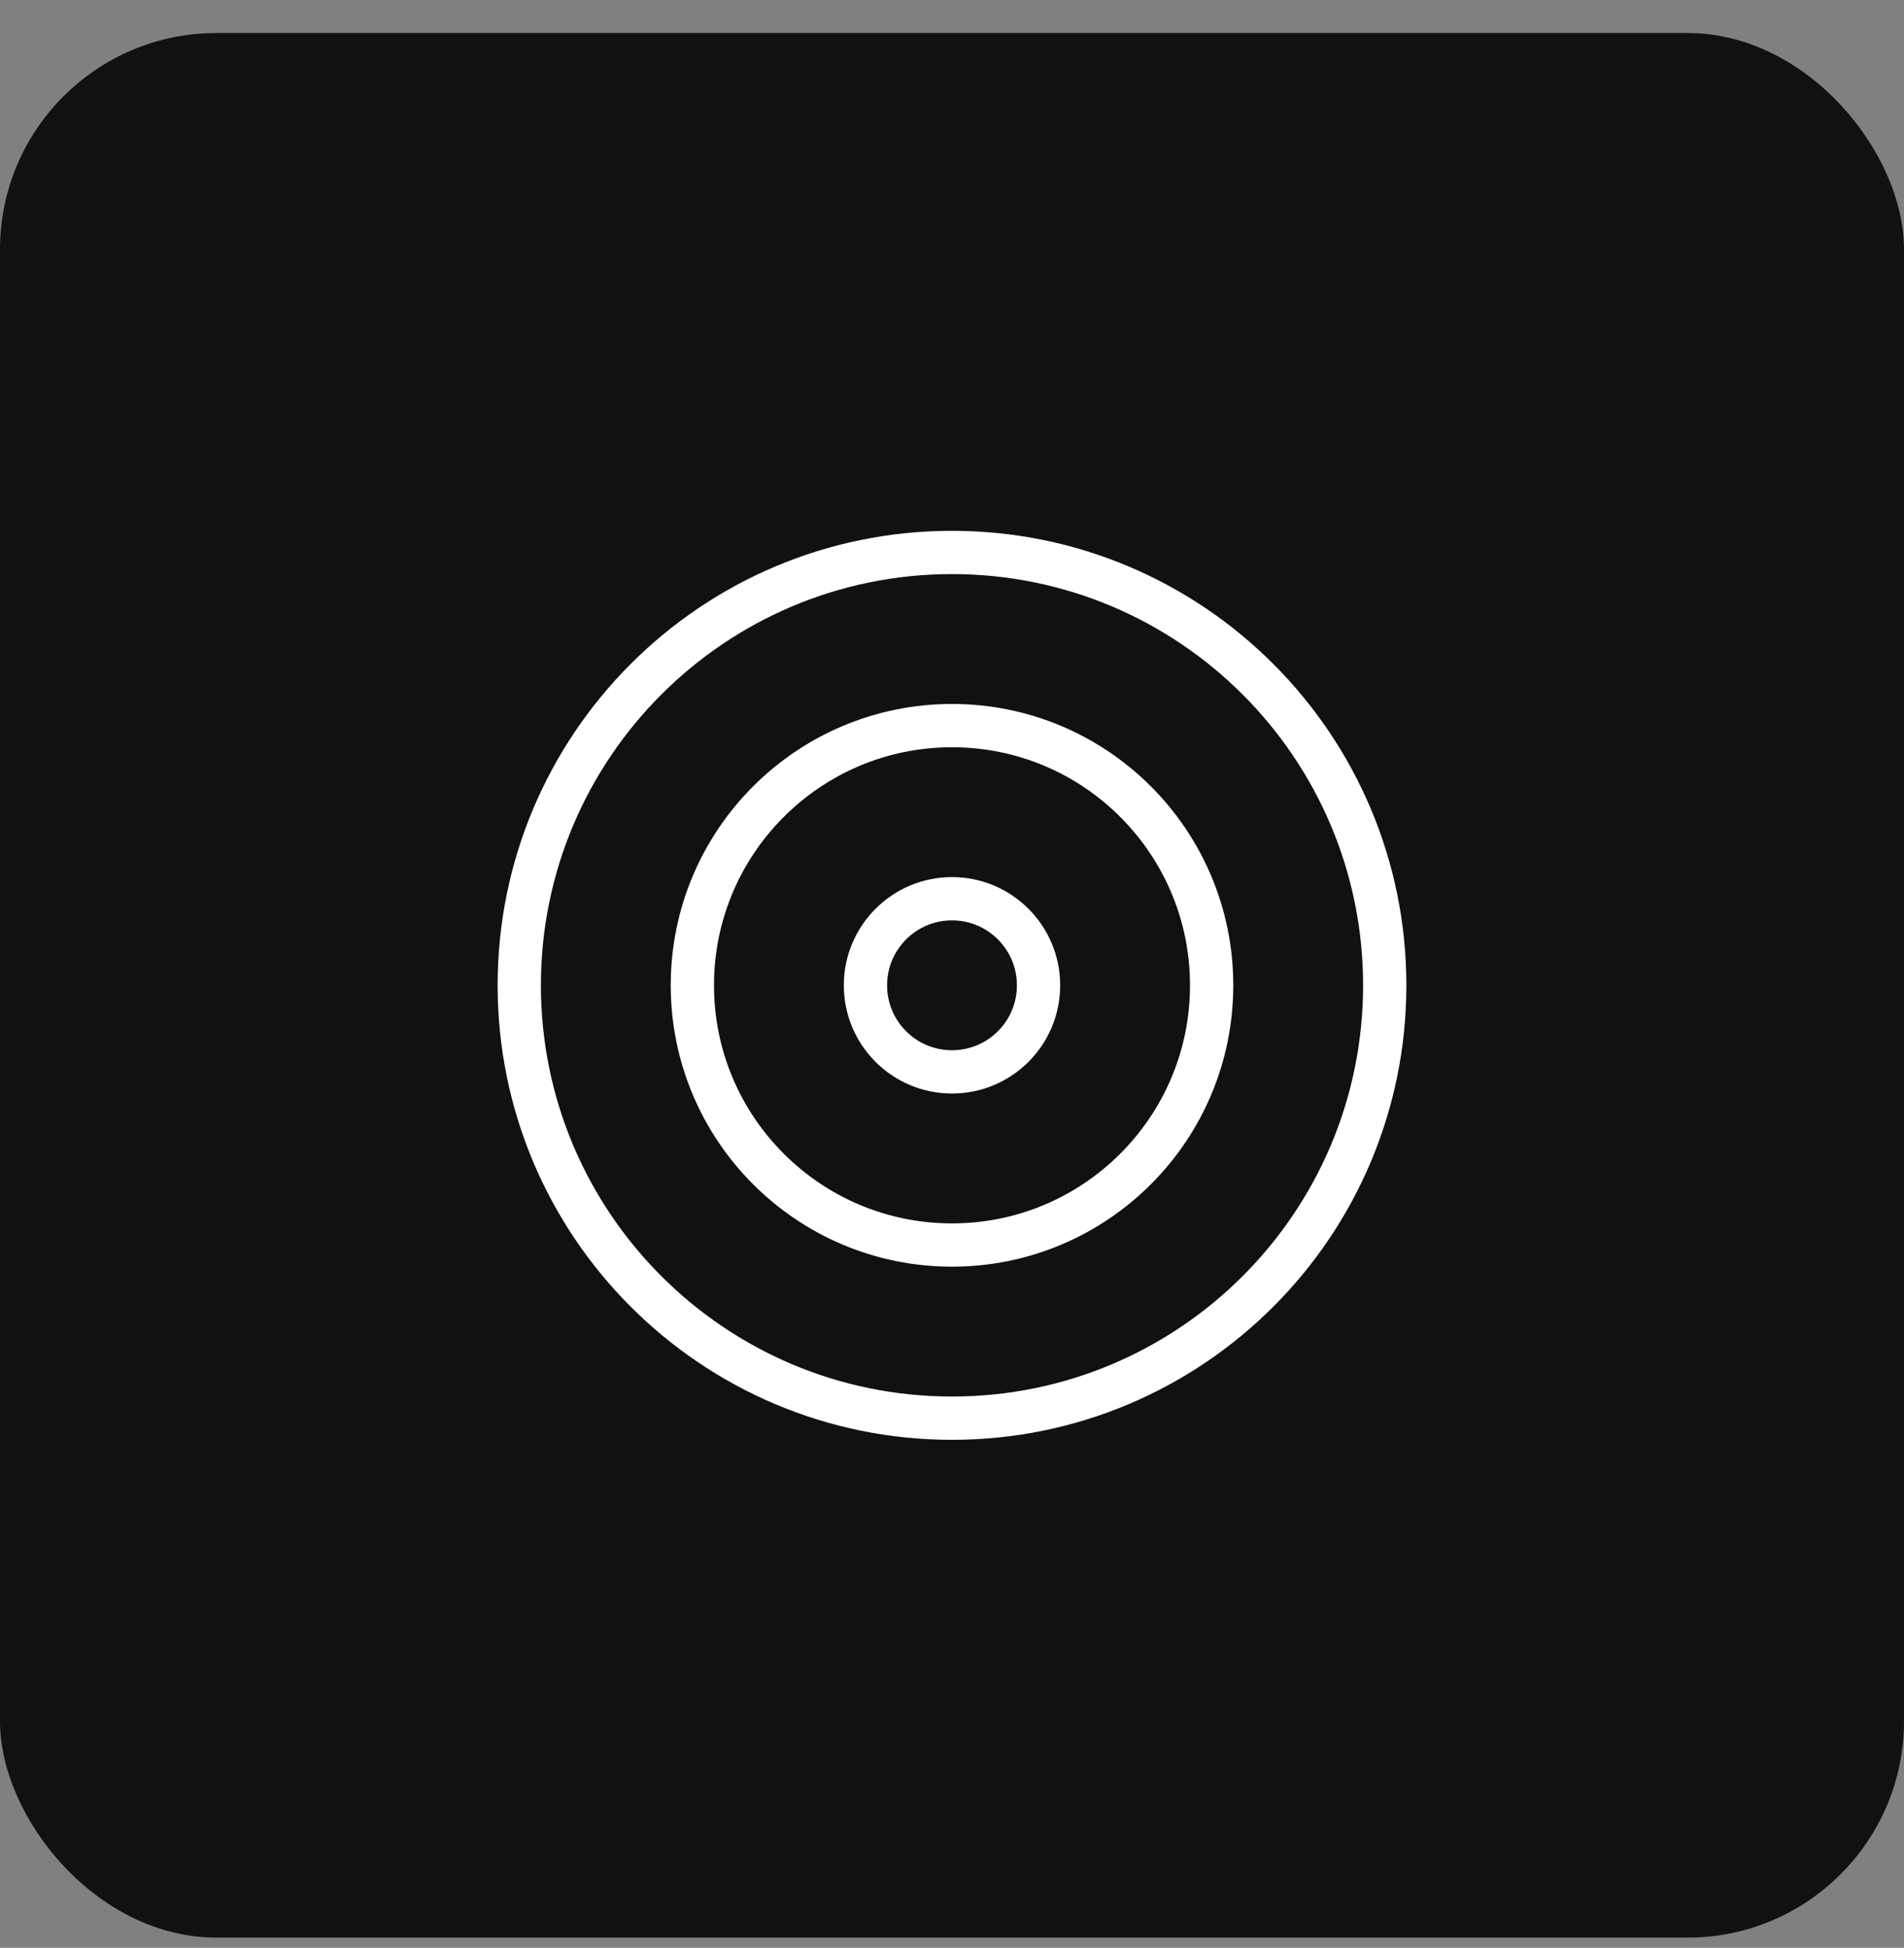
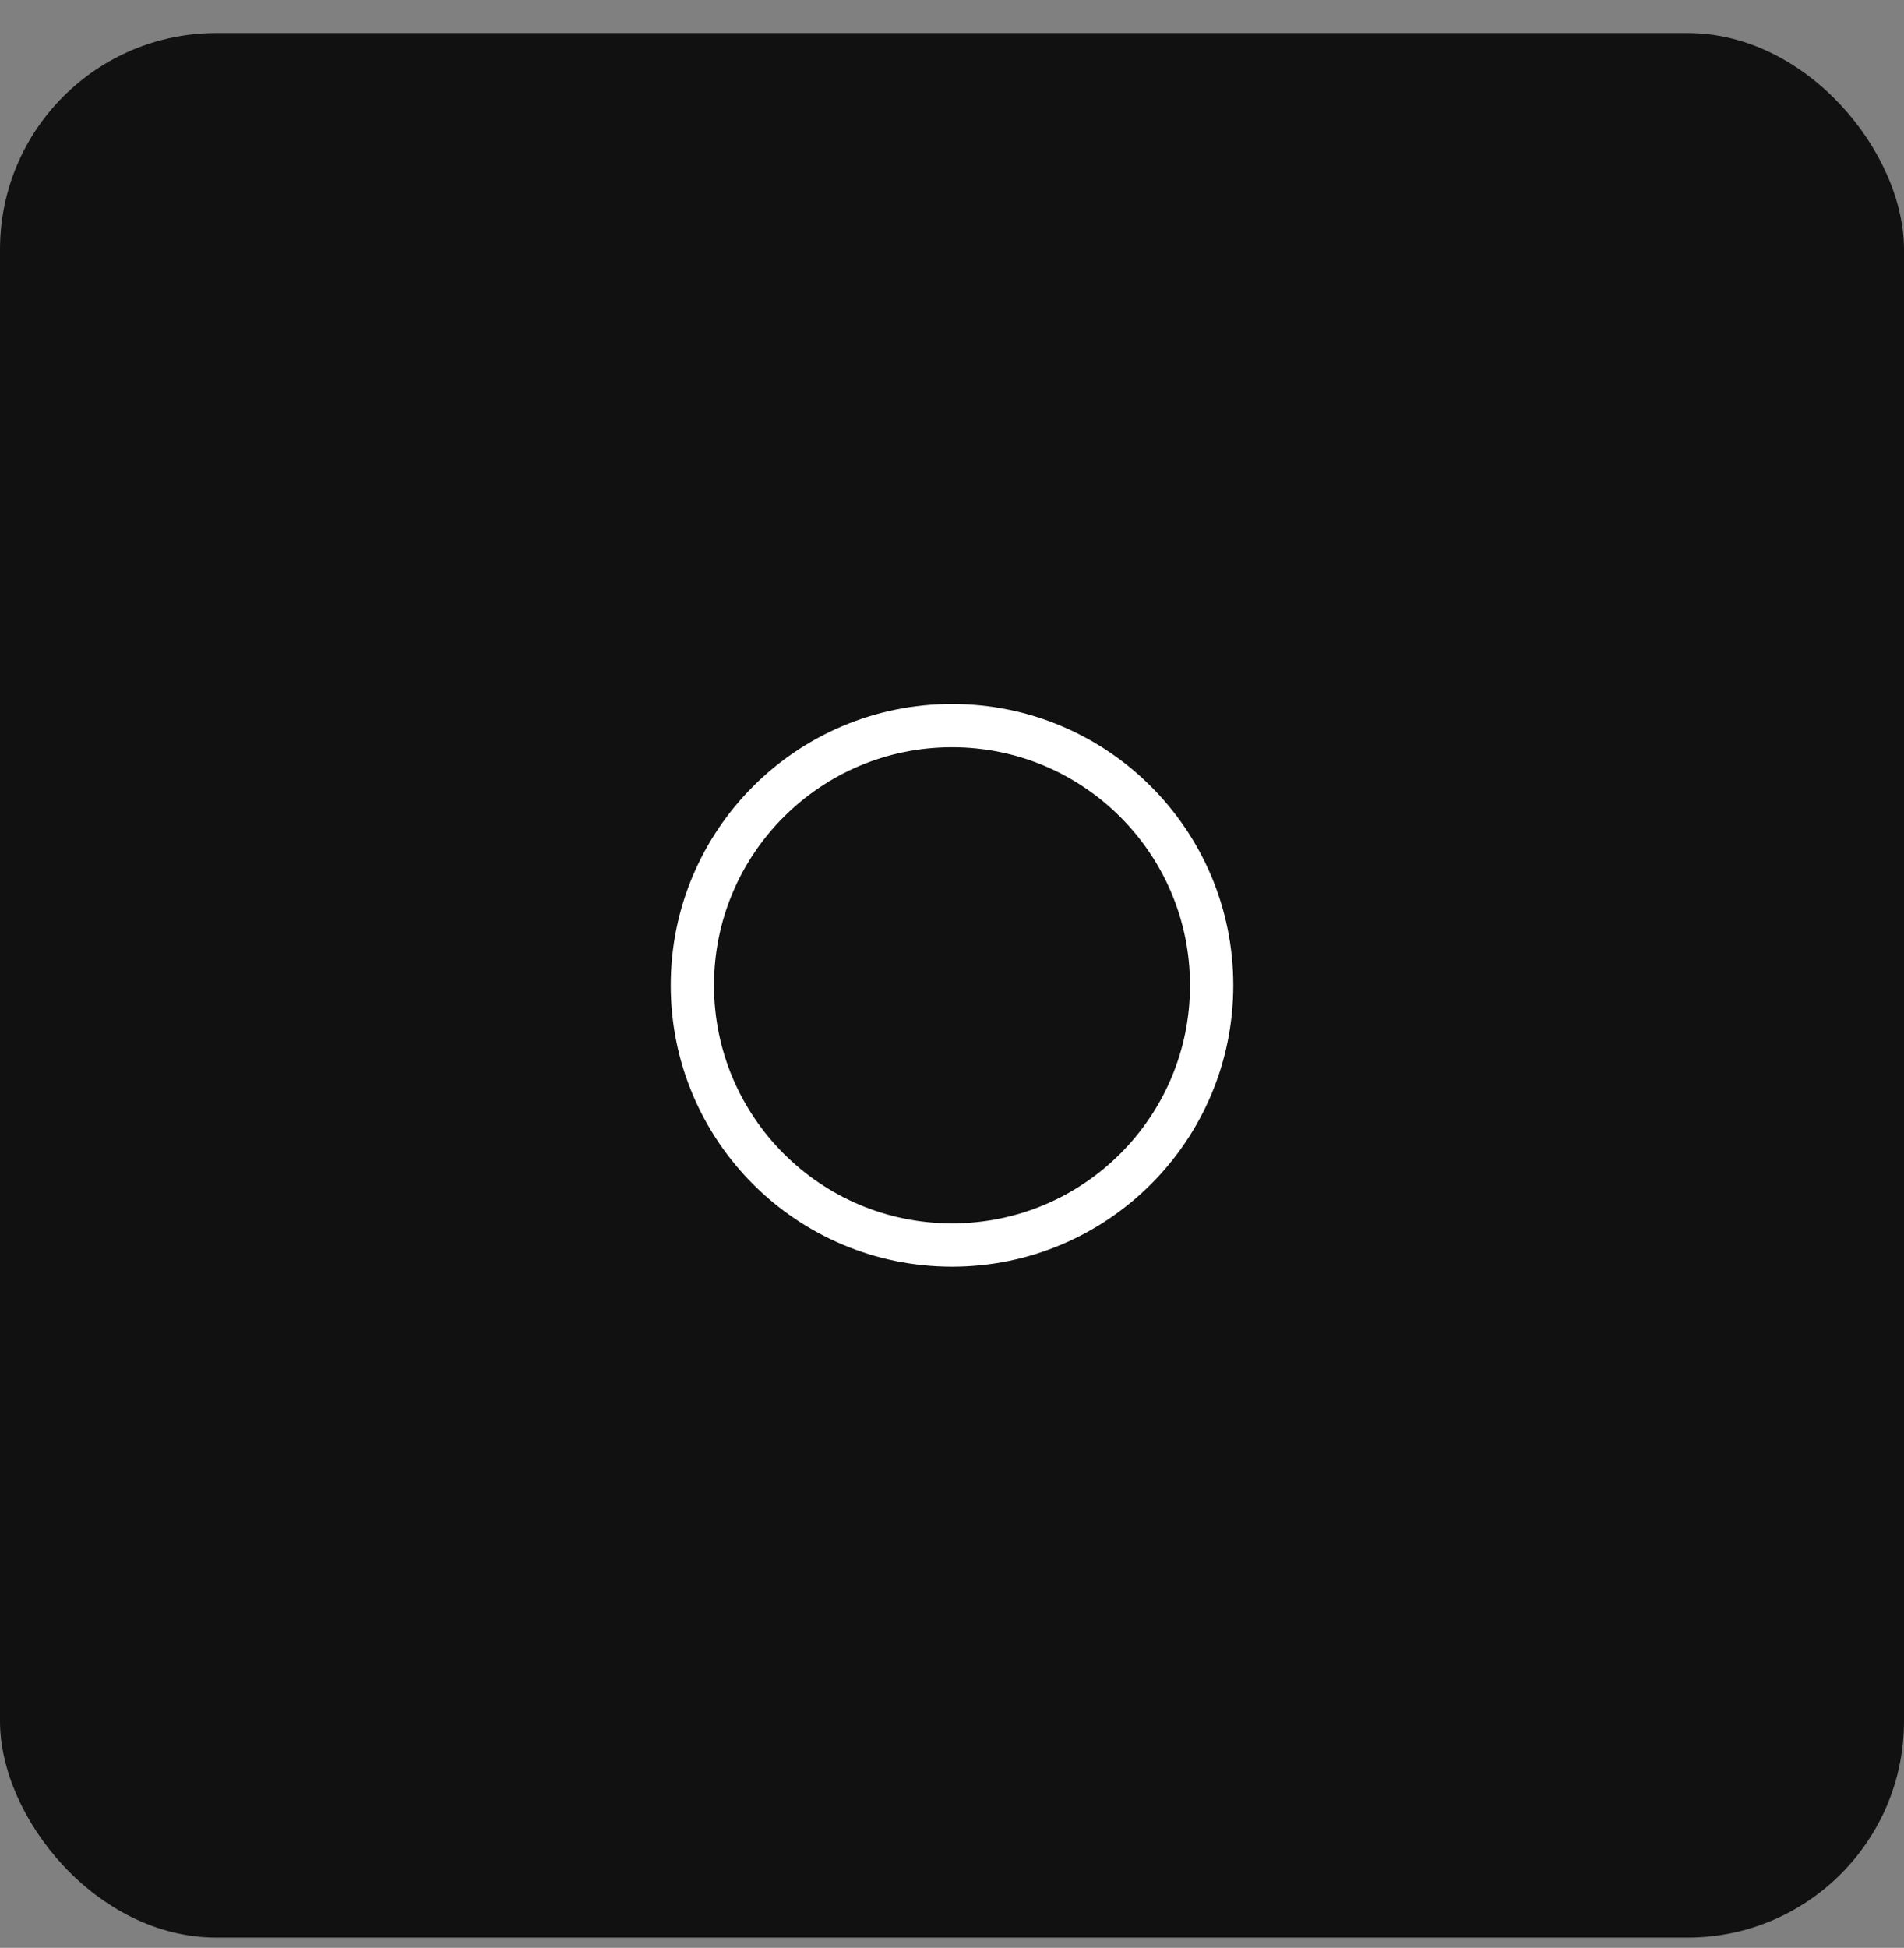
<svg xmlns="http://www.w3.org/2000/svg" width="44" height="45" viewBox="0 0 44 45" fill="none">
  <rect x="0" y="0" width="44" height="45" fill="#808080" stroke="none" />
  <rect y="0.763" width="44" height="44" rx="5" fill="#111111" />
-   <path d="M22 32.763C27.523 32.763 32 28.286 32 22.763C32 17.241 27.523 12.763 22 12.763C16.477 12.763 12 17.241 12 22.763C12 28.286 16.477 32.763 22 32.763Z" stroke="white" stroke-linecap="round" stroke-linejoin="round" />
  <path d="M22 28.763C25.314 28.763 28 26.077 28 22.763C28 19.45 25.314 16.763 22 16.763C18.686 16.763 16 19.45 16 22.763C16 26.077 18.686 28.763 22 28.763Z" stroke="white" stroke-linecap="round" stroke-linejoin="round" />
-   <path d="M22 24.763C23.105 24.763 24 23.868 24 22.763C24 21.659 23.105 20.763 22 20.763C20.895 20.763 20 21.659 20 22.763C20 23.868 20.895 24.763 22 24.763Z" stroke="white" stroke-linecap="round" stroke-linejoin="round" />
</svg>